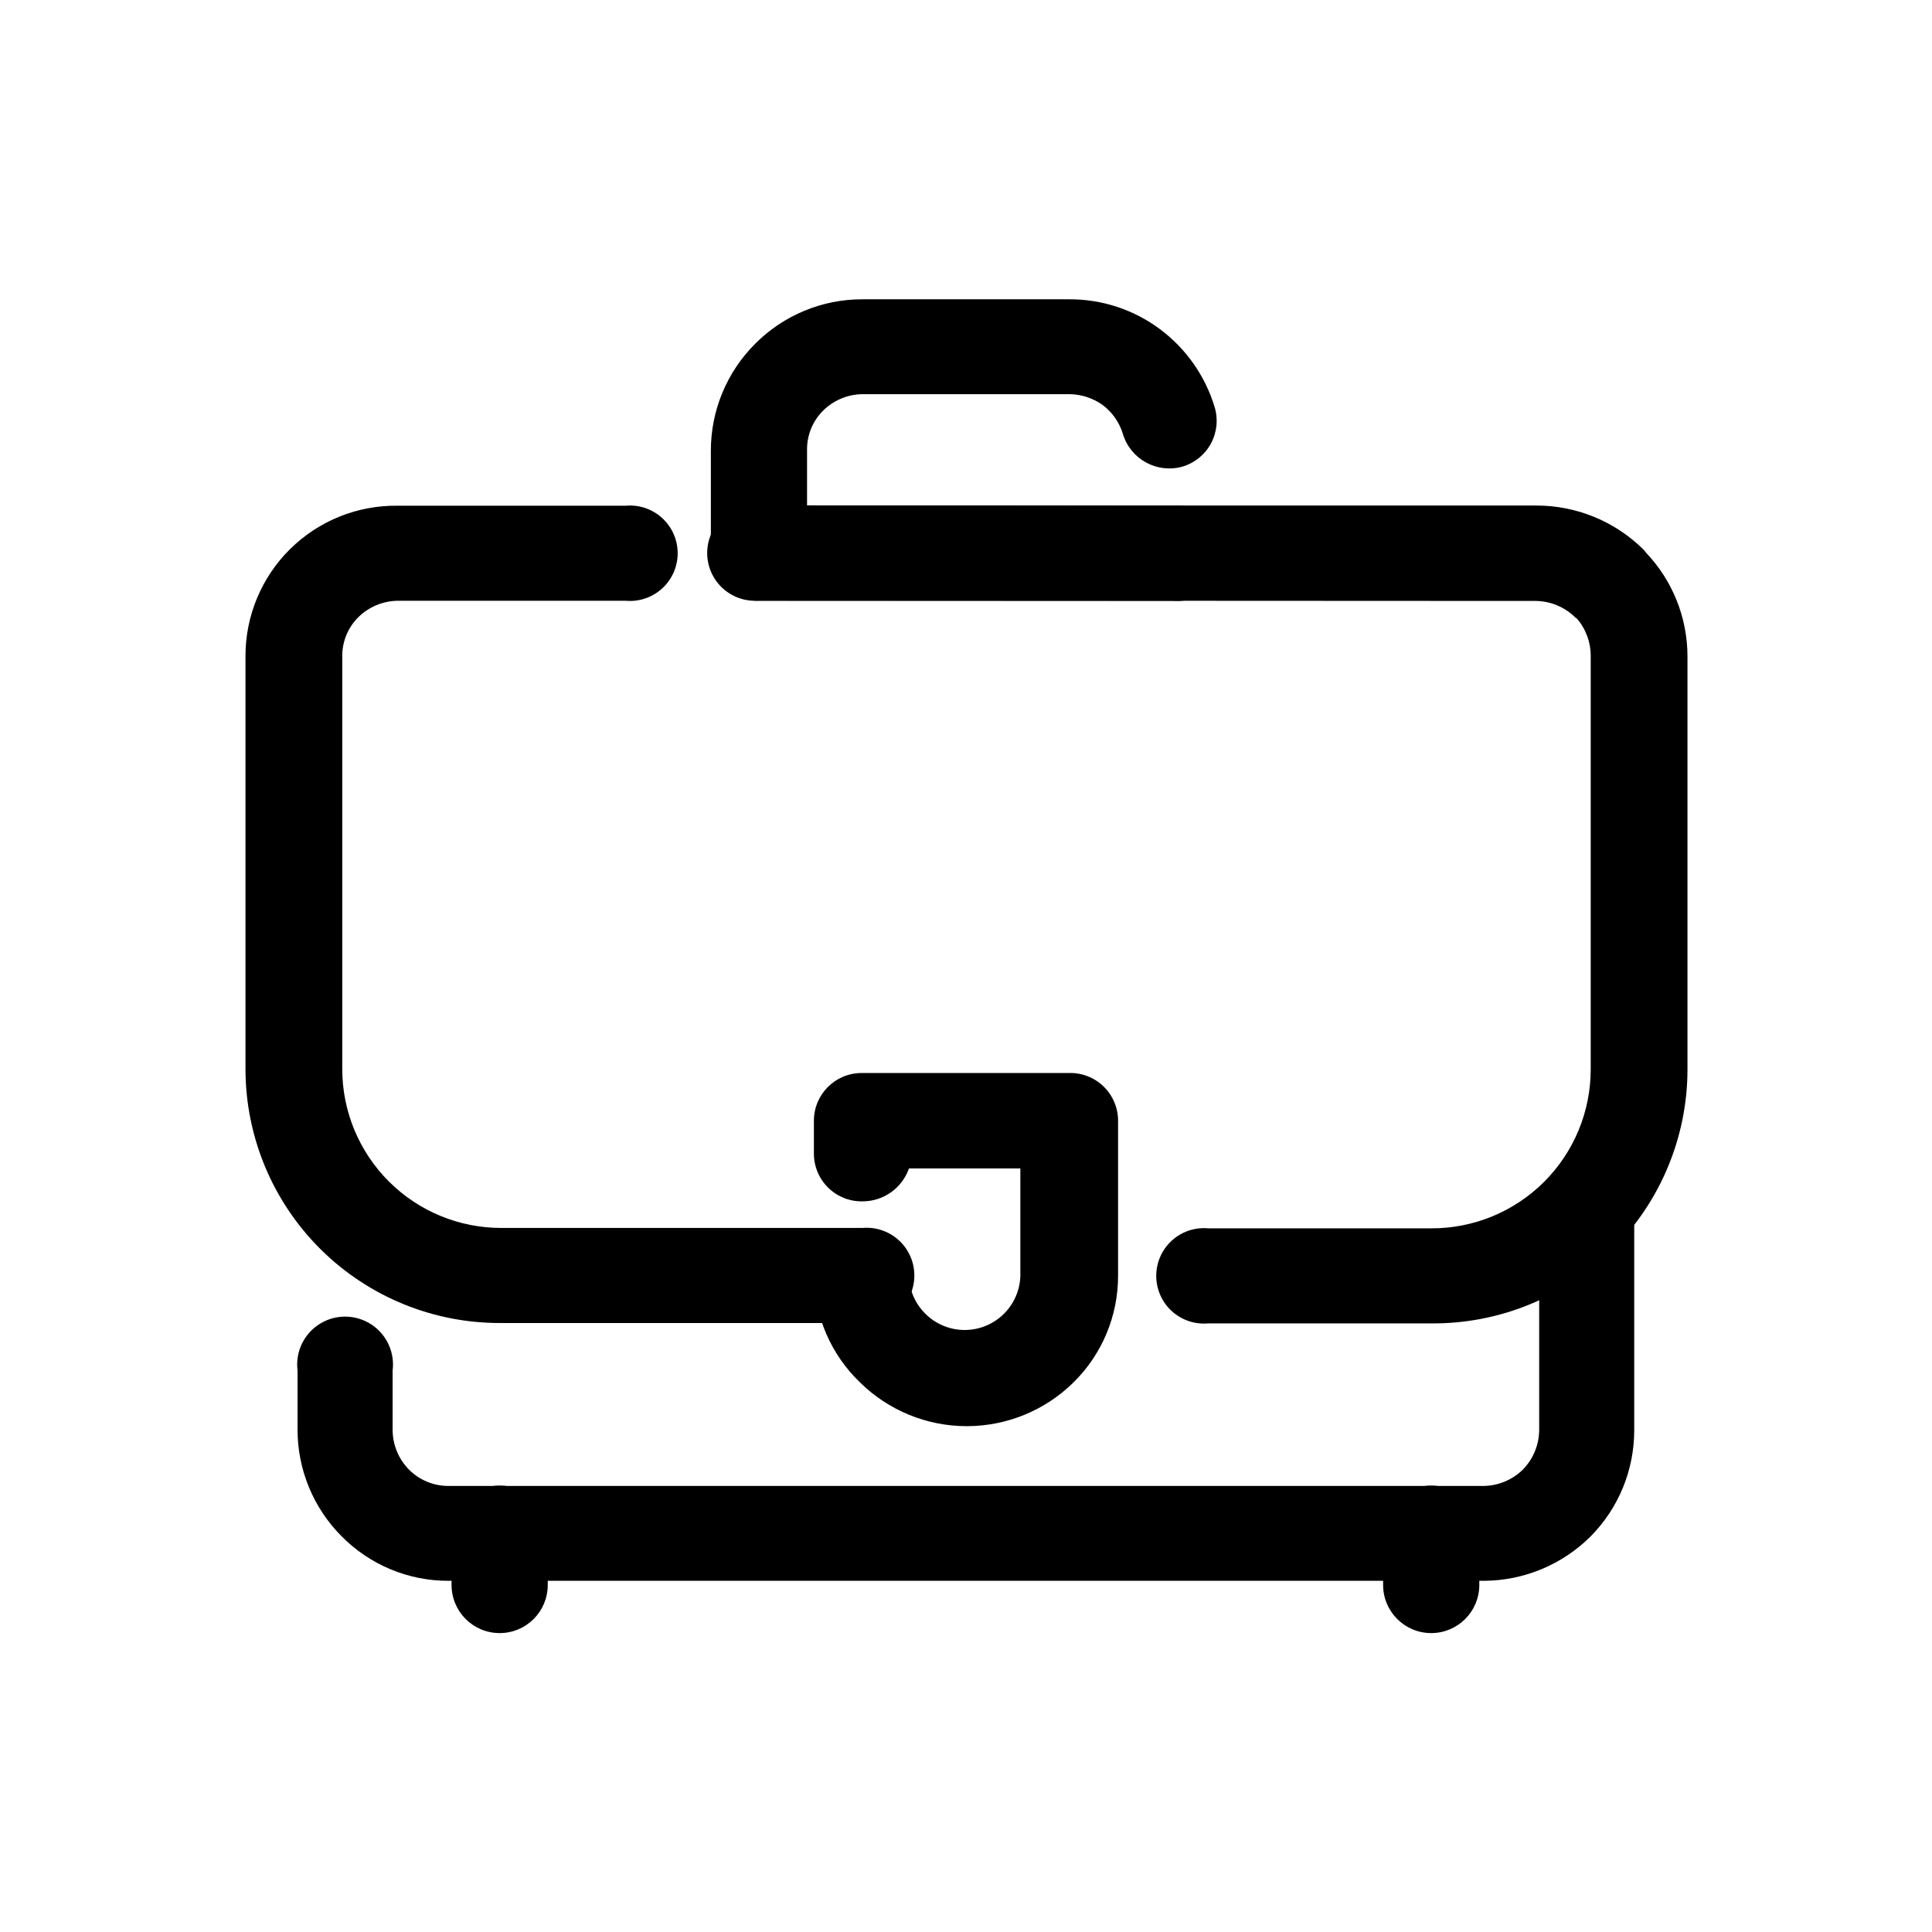
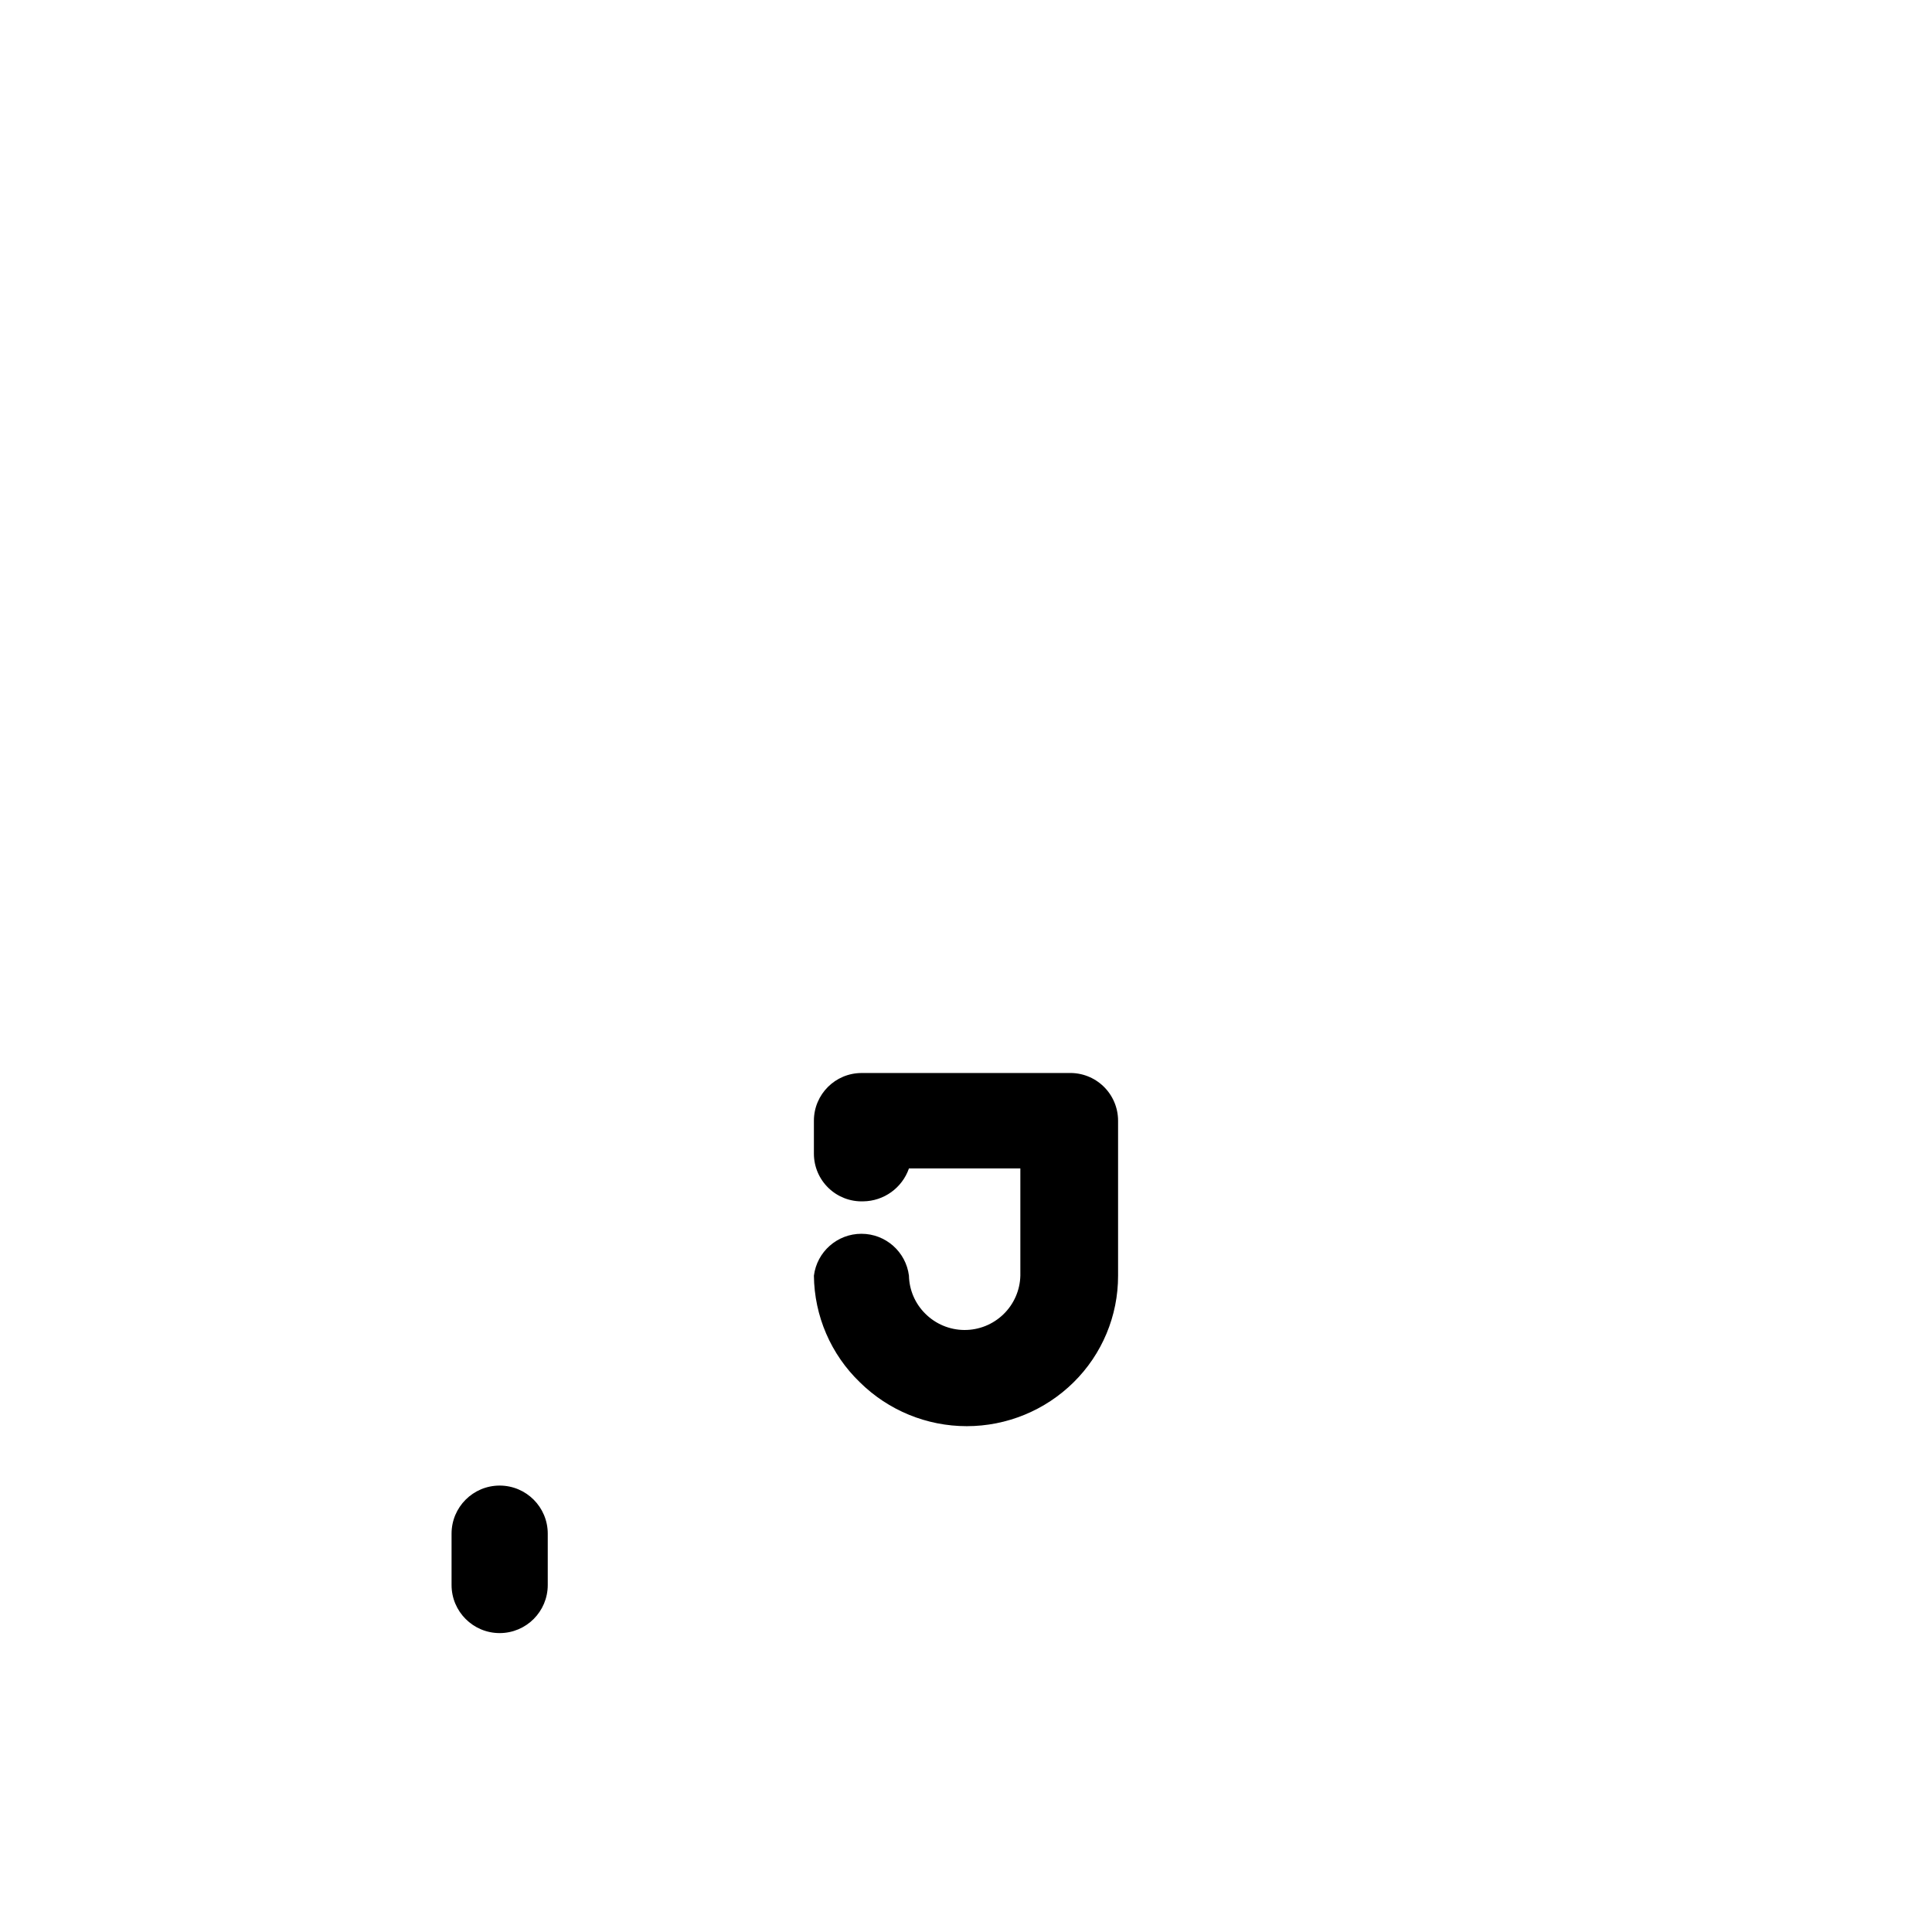
<svg xmlns="http://www.w3.org/2000/svg" fill="#000000" width="800px" height="800px" version="1.1" viewBox="144 144 512 512">
  <g>
-     <path d="m551.9 463.38c0.801-6.344 6.199-11.102 12.594-11.102 6.394 0 11.793 4.758 12.594 11.102v59.598c0.023 10.543-4.125 20.668-11.535 28.164-7.527 7.519-17.727 11.758-28.363 11.789h-274.38c-10.621 0.016-20.805-4.231-28.266-11.789-7.504-7.508-11.707-17.695-11.688-28.312v-15.617c-0.457-3.617 0.66-7.258 3.07-9.992 2.41-2.734 5.879-4.301 9.523-4.301 3.648 0 7.117 1.566 9.527 4.301 2.41 2.734 3.527 6.375 3.07 9.992v15.77-0.004c0.027 3.926 1.582 7.684 4.332 10.48 2.75 2.762 6.481 4.32 10.379 4.332h274.43c3.887-0.055 7.602-1.605 10.375-4.332 2.75-2.797 4.305-6.555 4.336-10.48z" />
    <path d="m384.88 453.65c-1.805 5.176-6.66 8.664-12.141 8.719-3.414 0.109-6.727-1.168-9.184-3.543-2.461-2.371-3.852-5.637-3.863-9.055v-8.766c0-6.984 5.66-12.645 12.645-12.645h54.914c3.422-0.109 6.746 1.176 9.203 3.559 2.461 2.383 3.848 5.66 3.848 9.086v41.062c0.023 10.621-4.227 20.809-11.789 28.262-7.543 7.445-17.715 11.621-28.316 11.621-10.598 0-20.77-4.176-28.312-11.621-7.691-7.402-12.082-17.586-12.191-28.262 0.801-6.344 6.199-11.102 12.594-11.102 6.394 0 11.793 4.758 12.594 11.102 0.078 3.793 1.633 7.41 4.336 10.074 2.738 2.738 6.441 4.289 10.312 4.32 3.875 0.031 7.602-1.461 10.383-4.156 2.785-2.691 4.398-6.367 4.492-10.238v-28.418z" />
-     <path d="m372.54 469.42c3.539-0.316 7.043 0.871 9.664 3.266 2.617 2.394 4.109 5.781 4.109 9.332s-1.492 6.934-4.109 9.332c-2.621 2.394-6.125 3.578-9.664 3.262h-95.723c-17.918 0.109-35.137-6.926-47.855-19.551-12.715-12.621-19.879-29.789-19.906-47.707v-109.43c-0.027-10.664 4.223-20.891 11.801-28.391 7.574-7.5 17.844-11.648 28.504-11.512h60.457c3.535-0.316 7.043 0.867 9.66 3.262 2.621 2.394 4.113 5.781 4.113 9.332 0 3.551-1.492 6.938-4.113 9.332-2.617 2.394-6.125 3.582-9.66 3.262h-60.457c-3.887 0.059-7.606 1.609-10.379 4.336-2.758 2.727-4.301 6.449-4.281 10.328v109.48c0.012 11.172 4.465 21.879 12.371 29.766 7.91 7.891 18.625 12.316 29.797 12.301zm-27.355-166.26v0.004c-3.535 0.316-7.043-0.871-9.66-3.266-2.621-2.394-4.113-5.781-4.113-9.332 0-3.551 1.492-6.938 4.113-9.332 2.617-2.394 6.125-3.578 9.66-3.262h205.96c10.621-0.008 20.812 4.172 28.363 11.637 0.266 0.262 0.5 0.551 0.707 0.855 7.031 7.398 10.961 17.203 10.984 27.41v109.48c0 17.945-7.16 35.145-19.891 47.793-12.73 12.645-29.98 19.688-47.922 19.566h-59.199c-3.535 0.316-7.043-0.867-9.66-3.262-2.621-2.398-4.113-5.785-4.113-9.332 0-3.551 1.492-6.938 4.113-9.332 2.617-2.398 6.125-3.582 9.66-3.266h59.199c11.168 0.016 21.887-4.41 29.797-12.301 7.906-7.887 12.355-18.598 12.371-29.766v-109.53c0.031-3.703-1.293-7.289-3.731-10.078-0.219-0.078-0.41-0.219-0.551-0.402-2.734-2.613-6.348-4.106-10.129-4.184z" />
-     <path d="m454.81 278.03c3.535-0.316 7.043 0.867 9.66 3.262 2.621 2.394 4.113 5.781 4.113 9.332 0 3.551-1.492 6.938-4.113 9.332-2.617 2.394-6.125 3.582-9.66 3.262h-109.63c-3.375 0.027-6.621-1.289-9.023-3.664-2.402-2.371-3.758-5.606-3.773-8.98v-27.203c0.012-10.633 4.254-20.82 11.789-28.316 7.516-7.535 17.723-11.758 28.363-11.738h54.918c8.598-0.023 16.973 2.734 23.879 7.859 6.953 5.16 12.059 12.422 14.562 20.707 0.969 3.219 0.613 6.695-0.984 9.652-1.598 2.961-4.309 5.16-7.531 6.117-6.769 1.918-13.824-1.969-15.82-8.715-0.938-3.035-2.805-5.699-5.34-7.609-2.562-1.828-5.621-2.828-8.766-2.871h-54.918c-3.887 0.055-7.602 1.605-10.375 4.332-2.793 2.766-4.34 6.551-4.285 10.48v14.66z" />
    <path d="m289.16 564.04c0 7.039-5.707 12.746-12.746 12.746-7.039 0-12.746-5.707-12.746-12.746v-13.602c0-7.043 5.707-12.746 12.746-12.746 7.039 0 12.746 5.703 12.746 12.746z" />
-     <path d="m536.03 564.04c0 7.039-5.707 12.746-12.746 12.746s-12.746-5.707-12.746-12.746v-13.602c0-7.043 5.707-12.746 12.746-12.746s12.746 5.703 12.746 12.746z" />
  </g>
</svg>